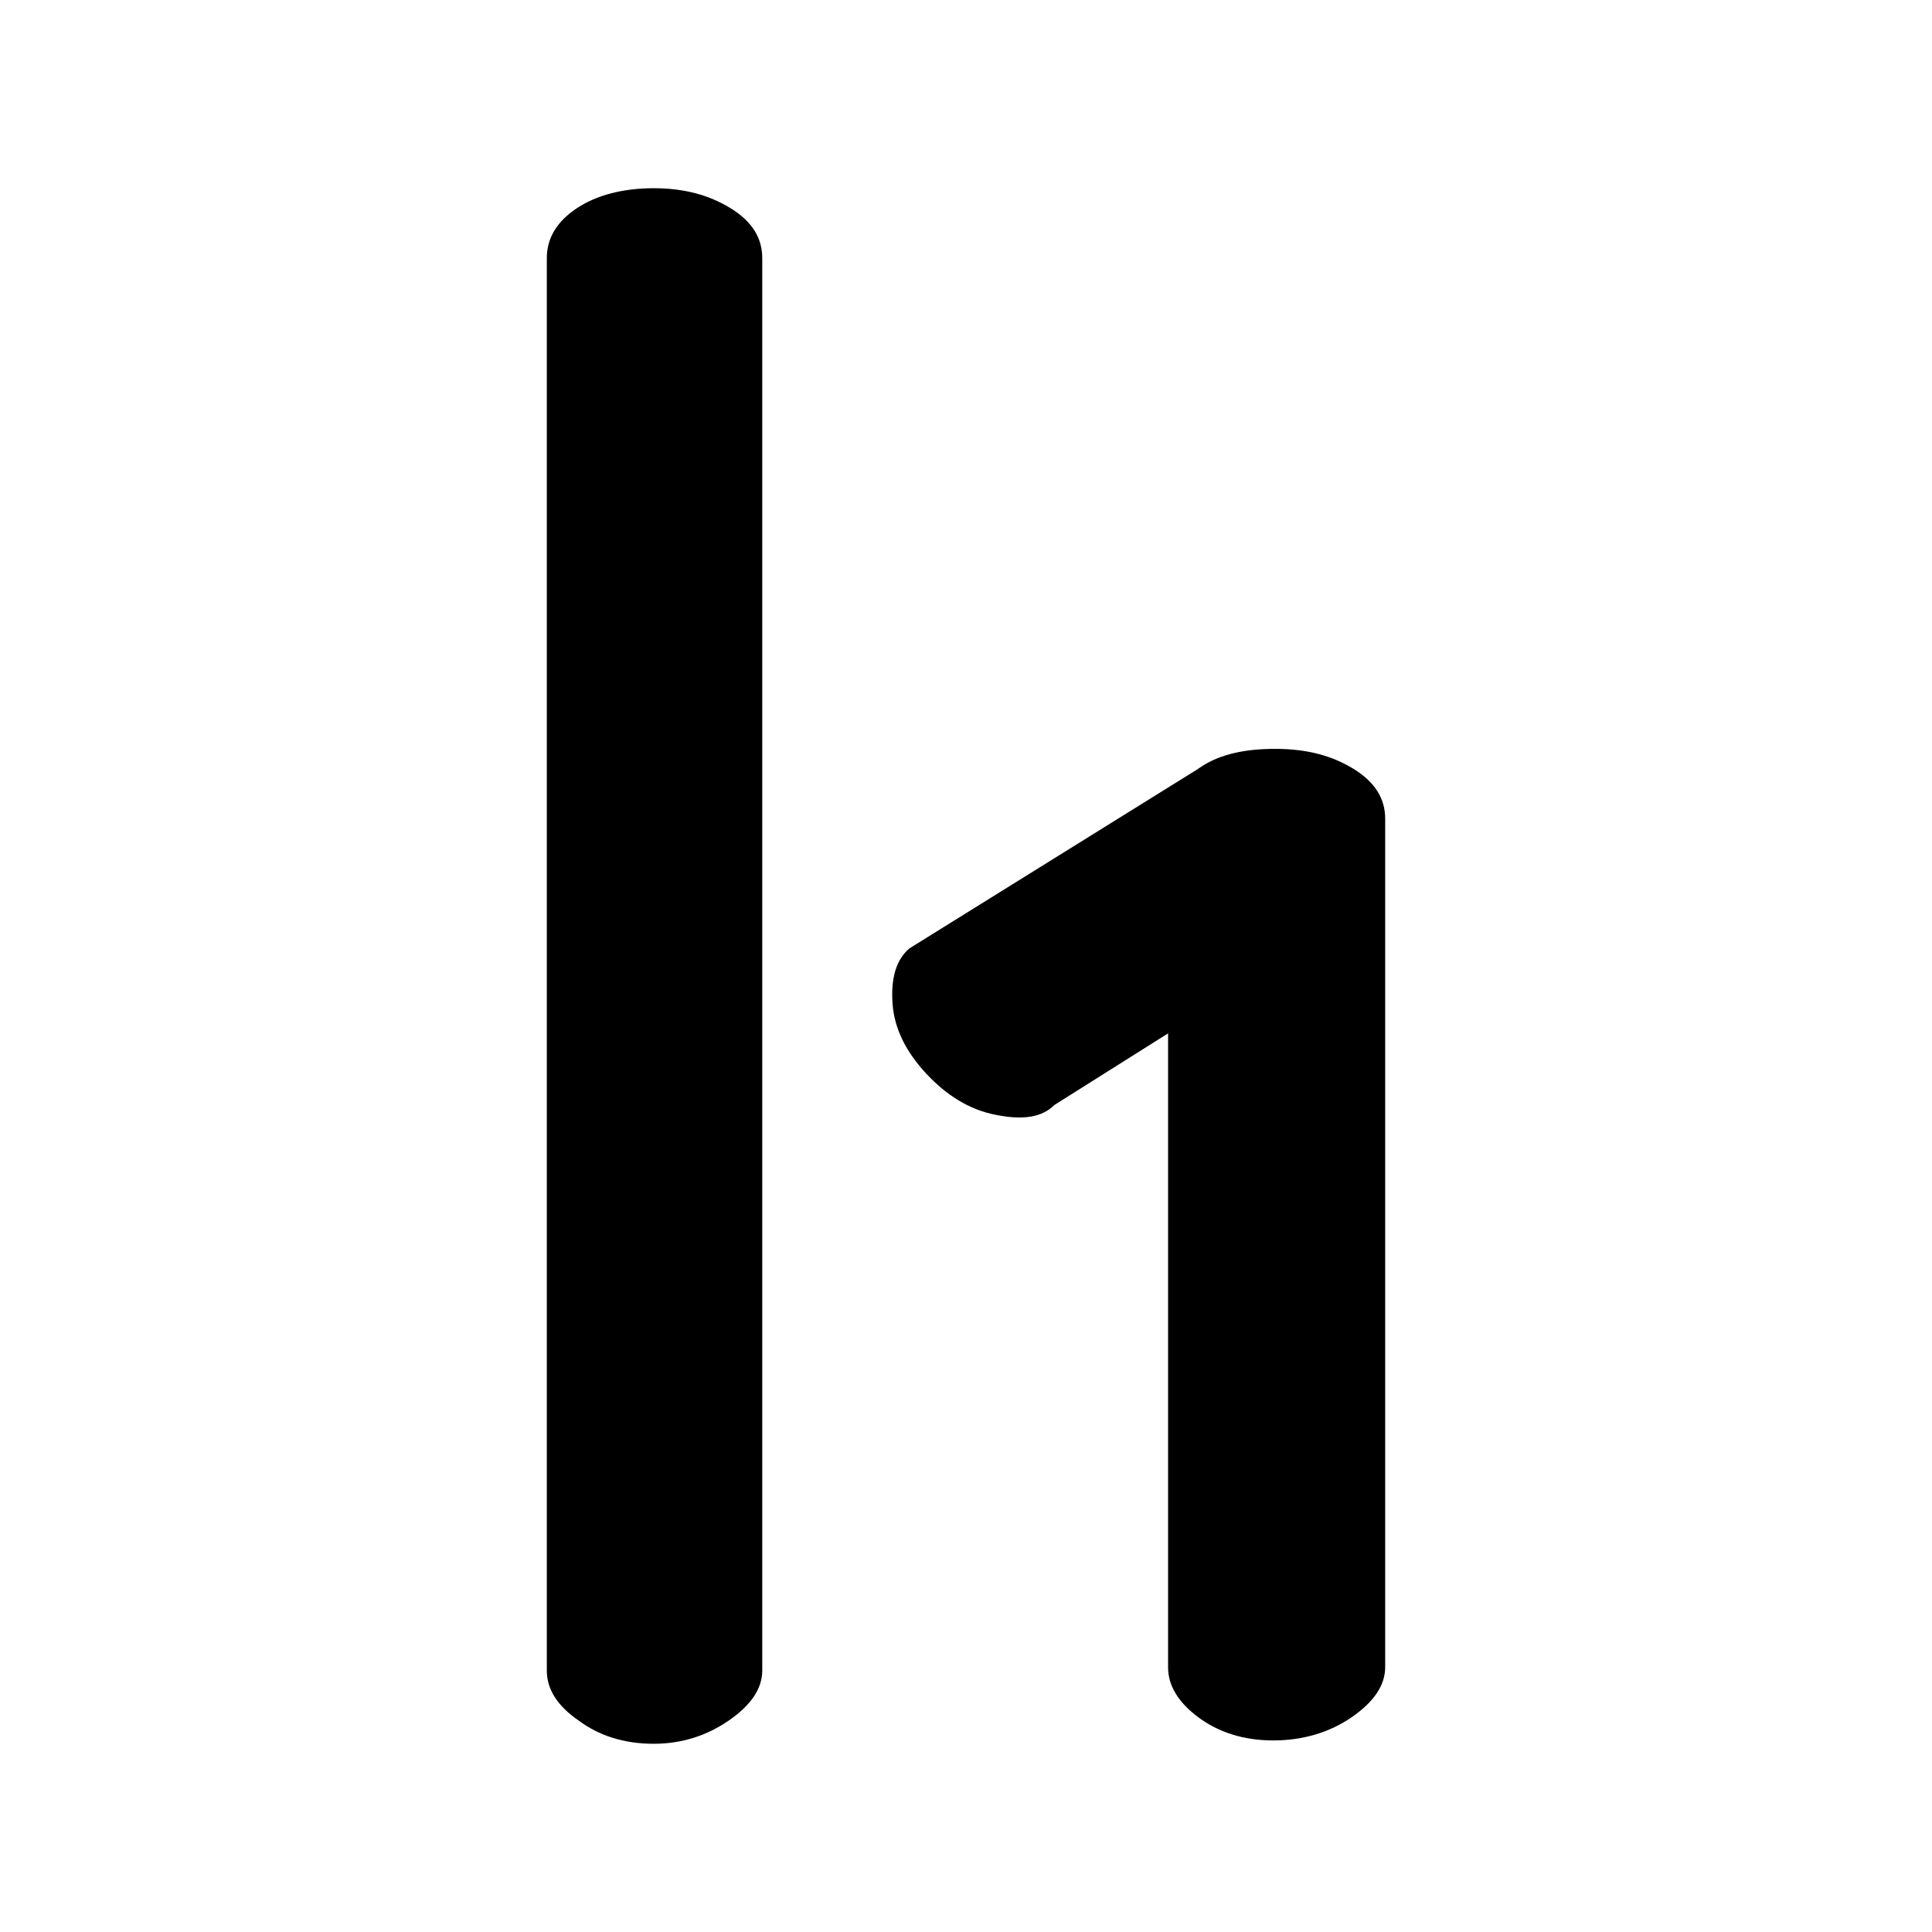
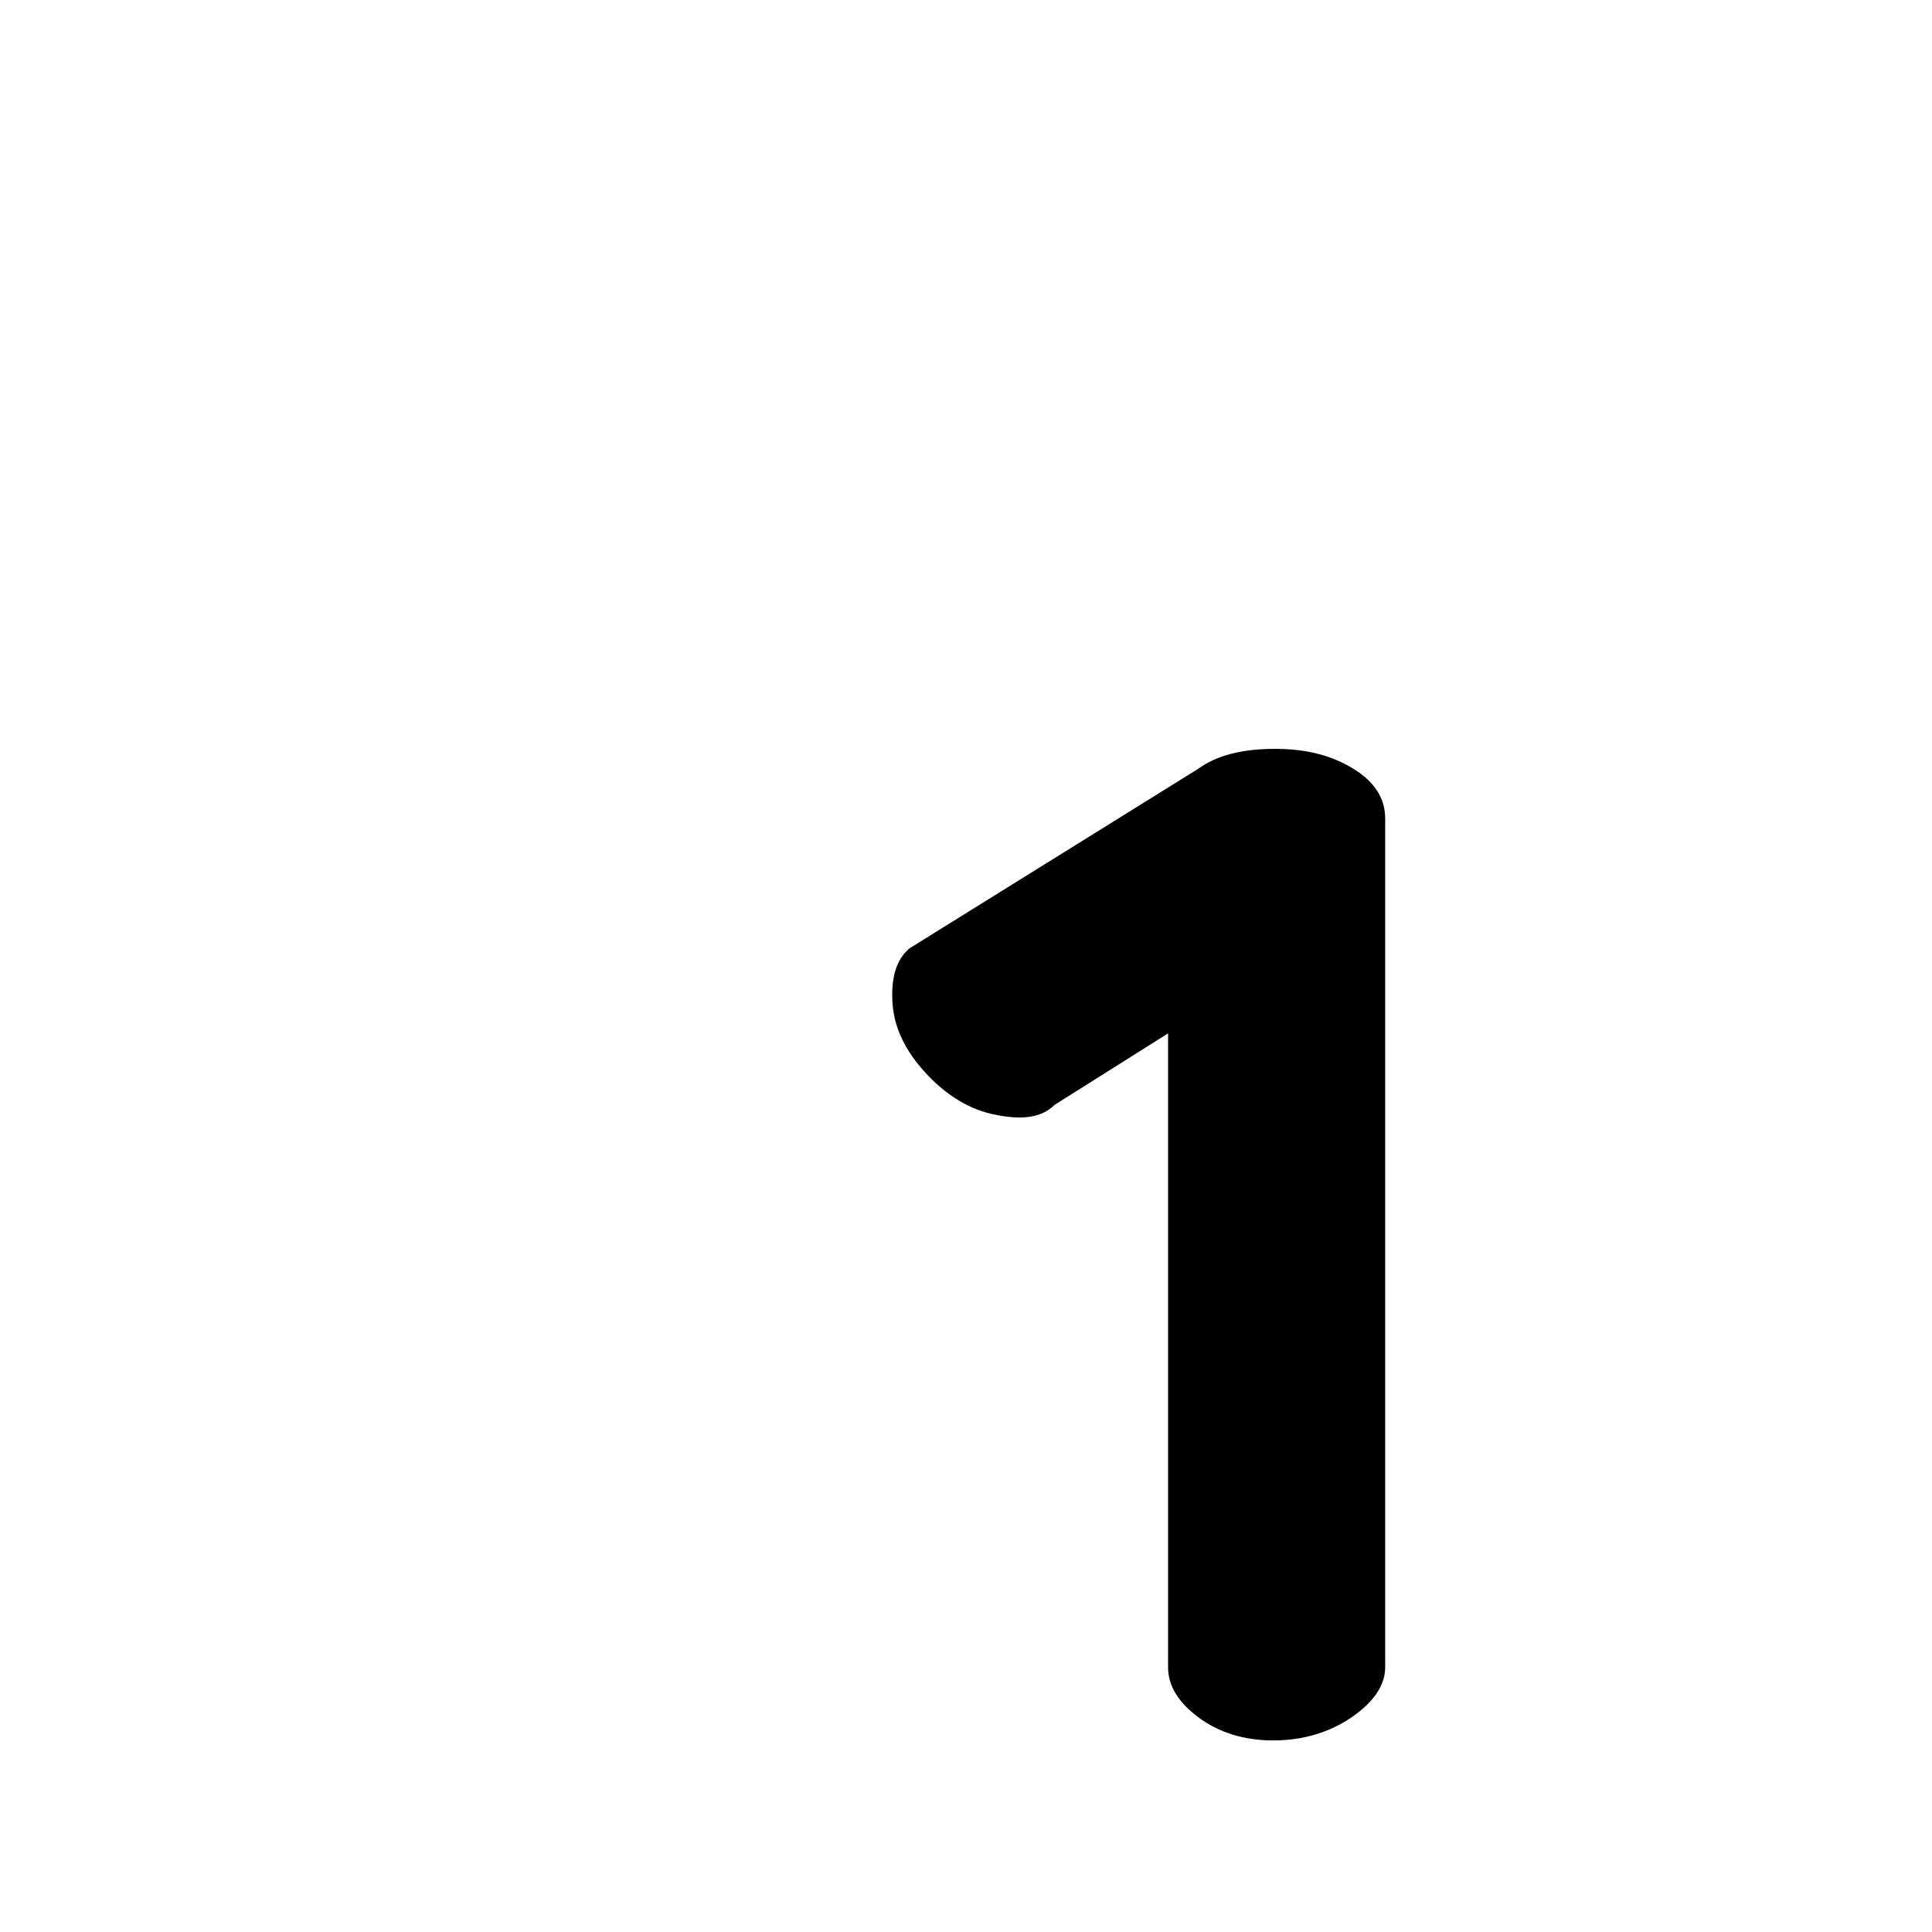
<svg xmlns="http://www.w3.org/2000/svg" version="1.1" viewBox="0 0 512 512">
  <style>
 	@media (prefers-color-scheme: dark) {
 	 .logo {
 	 	fill: #fff;
 	 }
 	}
 </style>
-   <rect width="512" height="512" fill="none" />
-   <path class="logo" fill="#000" d="m152.88 55.171c-5.311 3.527-7.966 7.936-7.966 13.227v374.32c0 4.85 2.655 9.259 8.409 13.227 5.311 3.968 11.949 6.172 19.916 6.172 7.524 0 14.162-2.204 19.916-6.172 5.753-3.968 8.851-8.377 8.851-13.227v-374.32c0-5.291-2.655-9.7-8.408-13.227-5.754-3.527-12.392-5.291-20.358-5.291-7.966 0-15.047 1.764-20.358 5.291z" />
  <path class="logo" fill="#000" d="m317.52 203.75-76.565 47.617c-3.541 3.086-4.868 7.936-4.426 14.55 0.443 6.613 3.541 12.786 8.852 18.518 5.311 5.732 11.507 9.7 18.588 11.023 6.638 1.323 11.95 0.882 15.49-2.646l30.094-18.959v167.98c0 4.85 2.655 9.259 7.966 13.227 5.311 3.968 11.949 6.173 19.916 6.173 7.966 0 15.047-2.204 20.801-6.173 5.753-3.968 8.851-8.377 8.851-13.227v-224.86c0-5.291-2.655-9.7-8.409-13.227-5.753-3.527-12.392-5.291-20.801-5.291-8.851 0-15.49 1.764-20.358 5.291z" />
</svg>